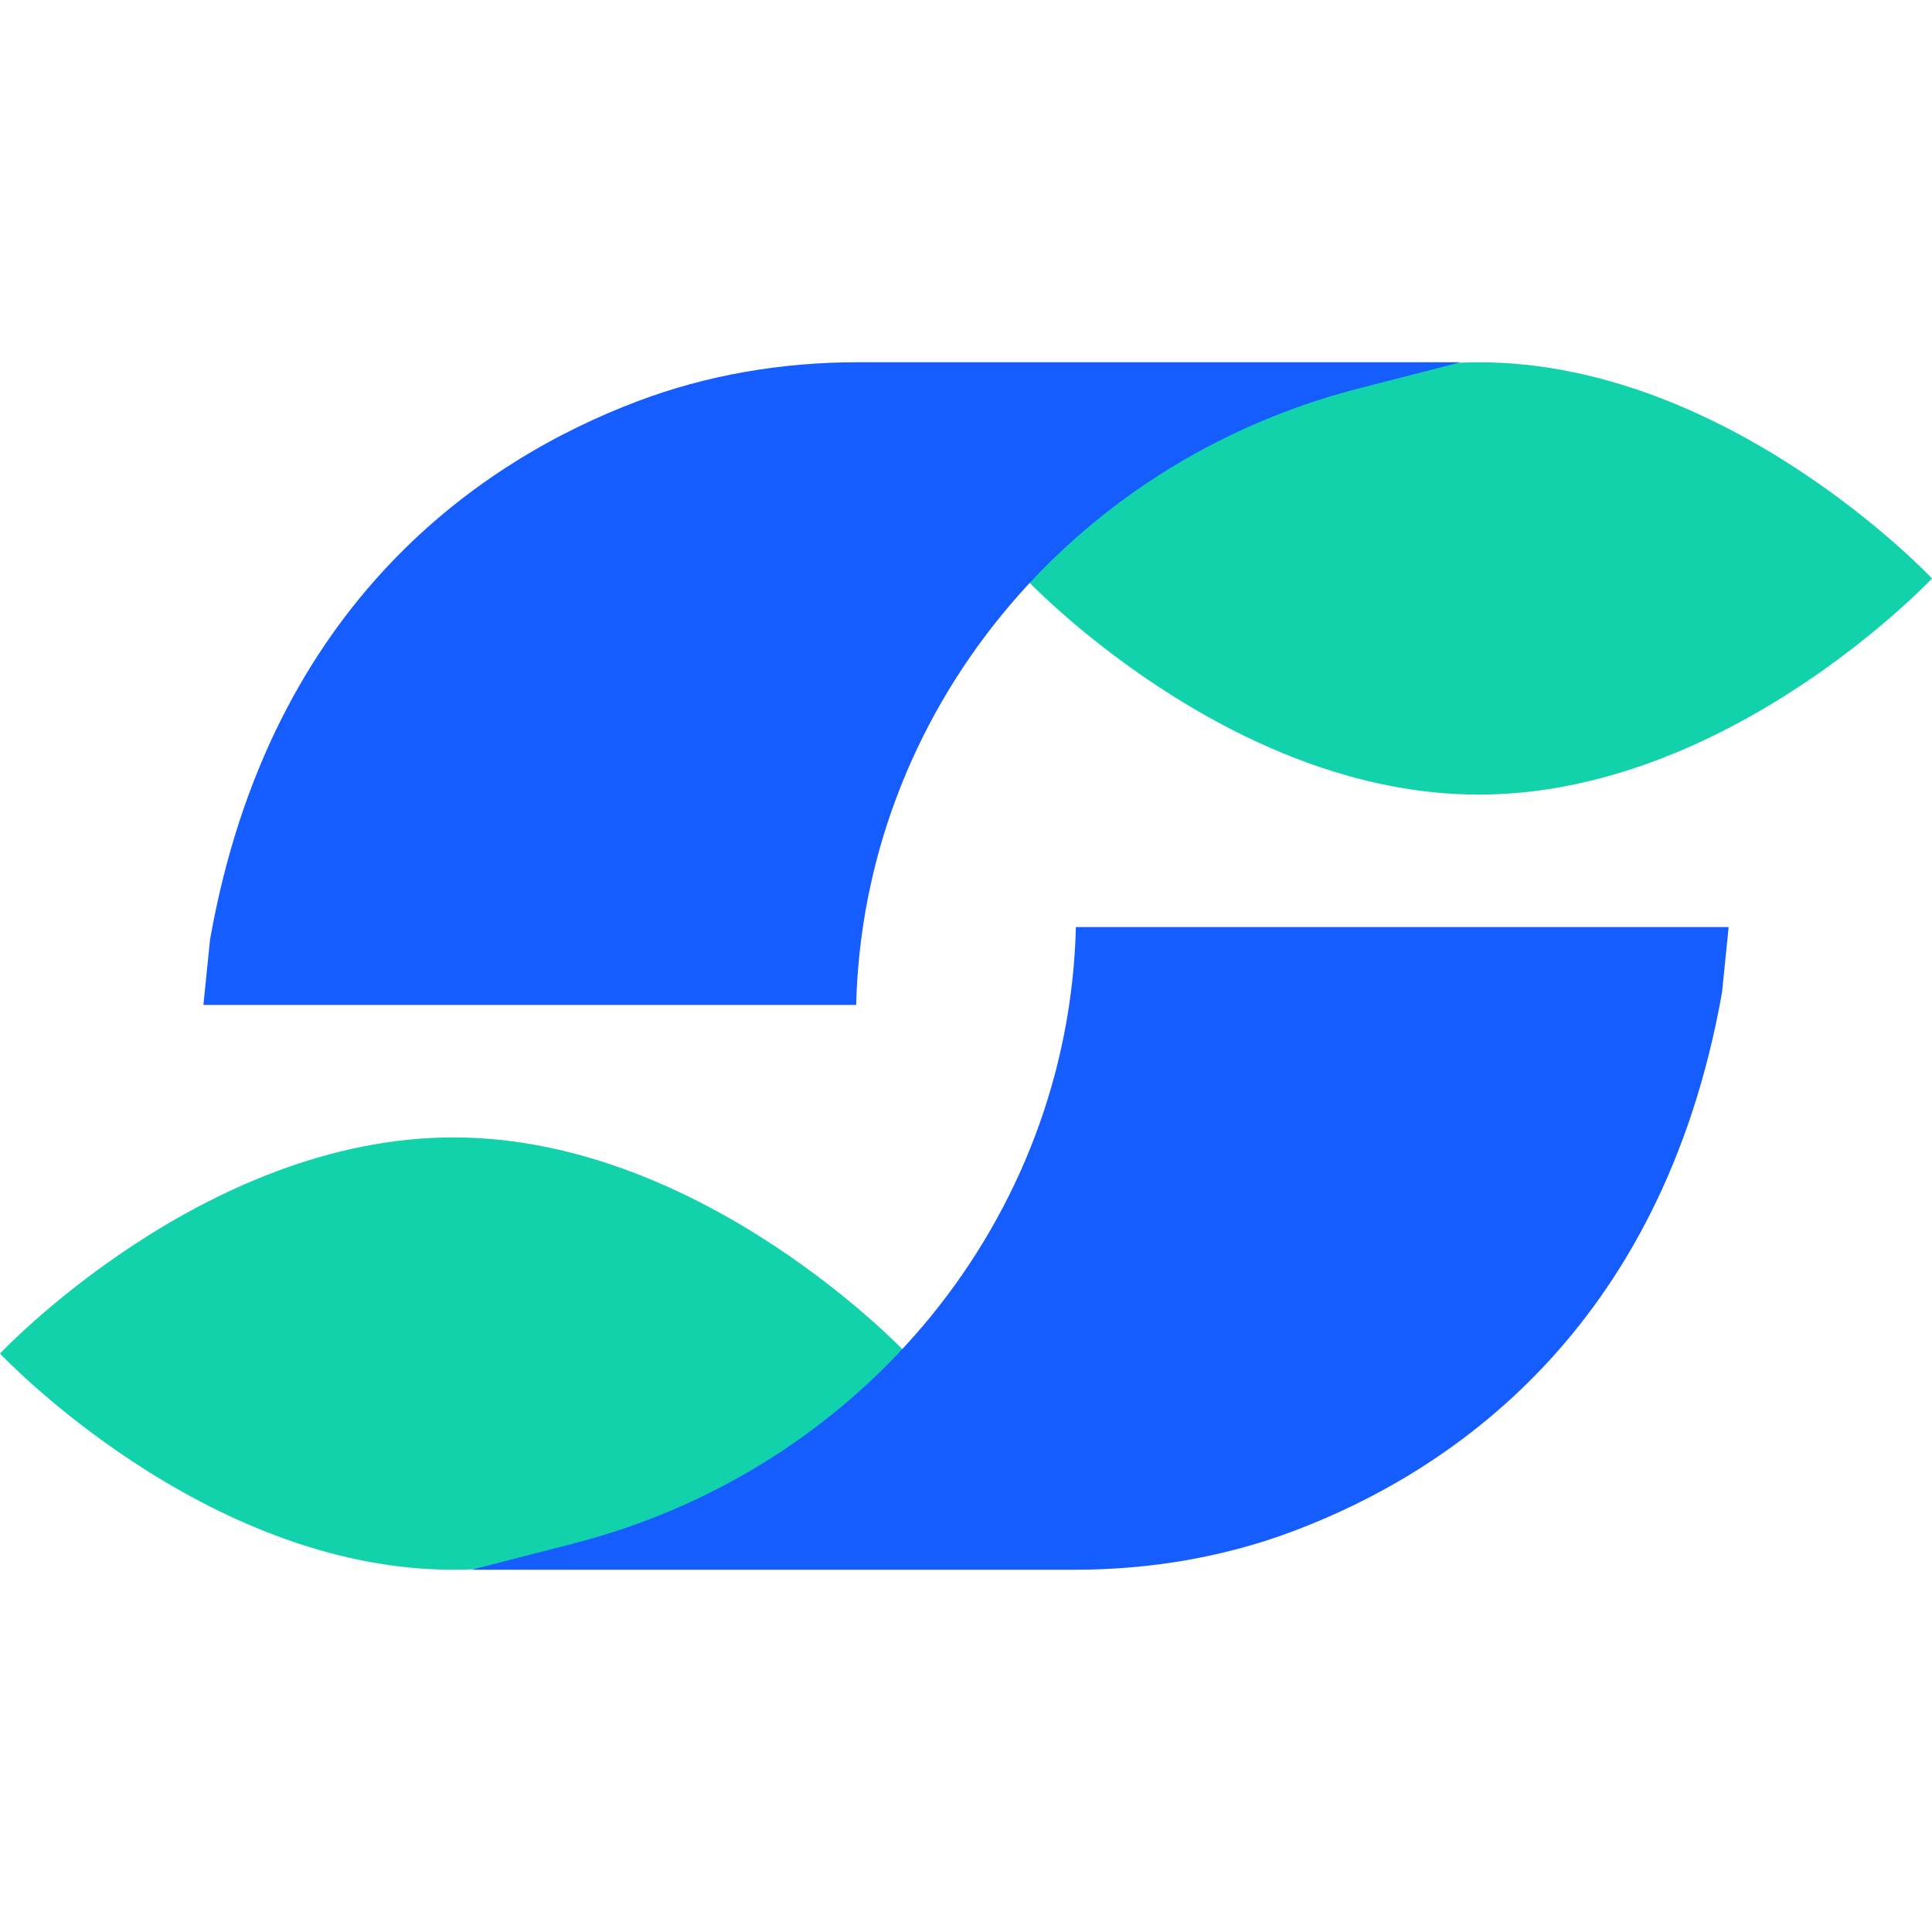
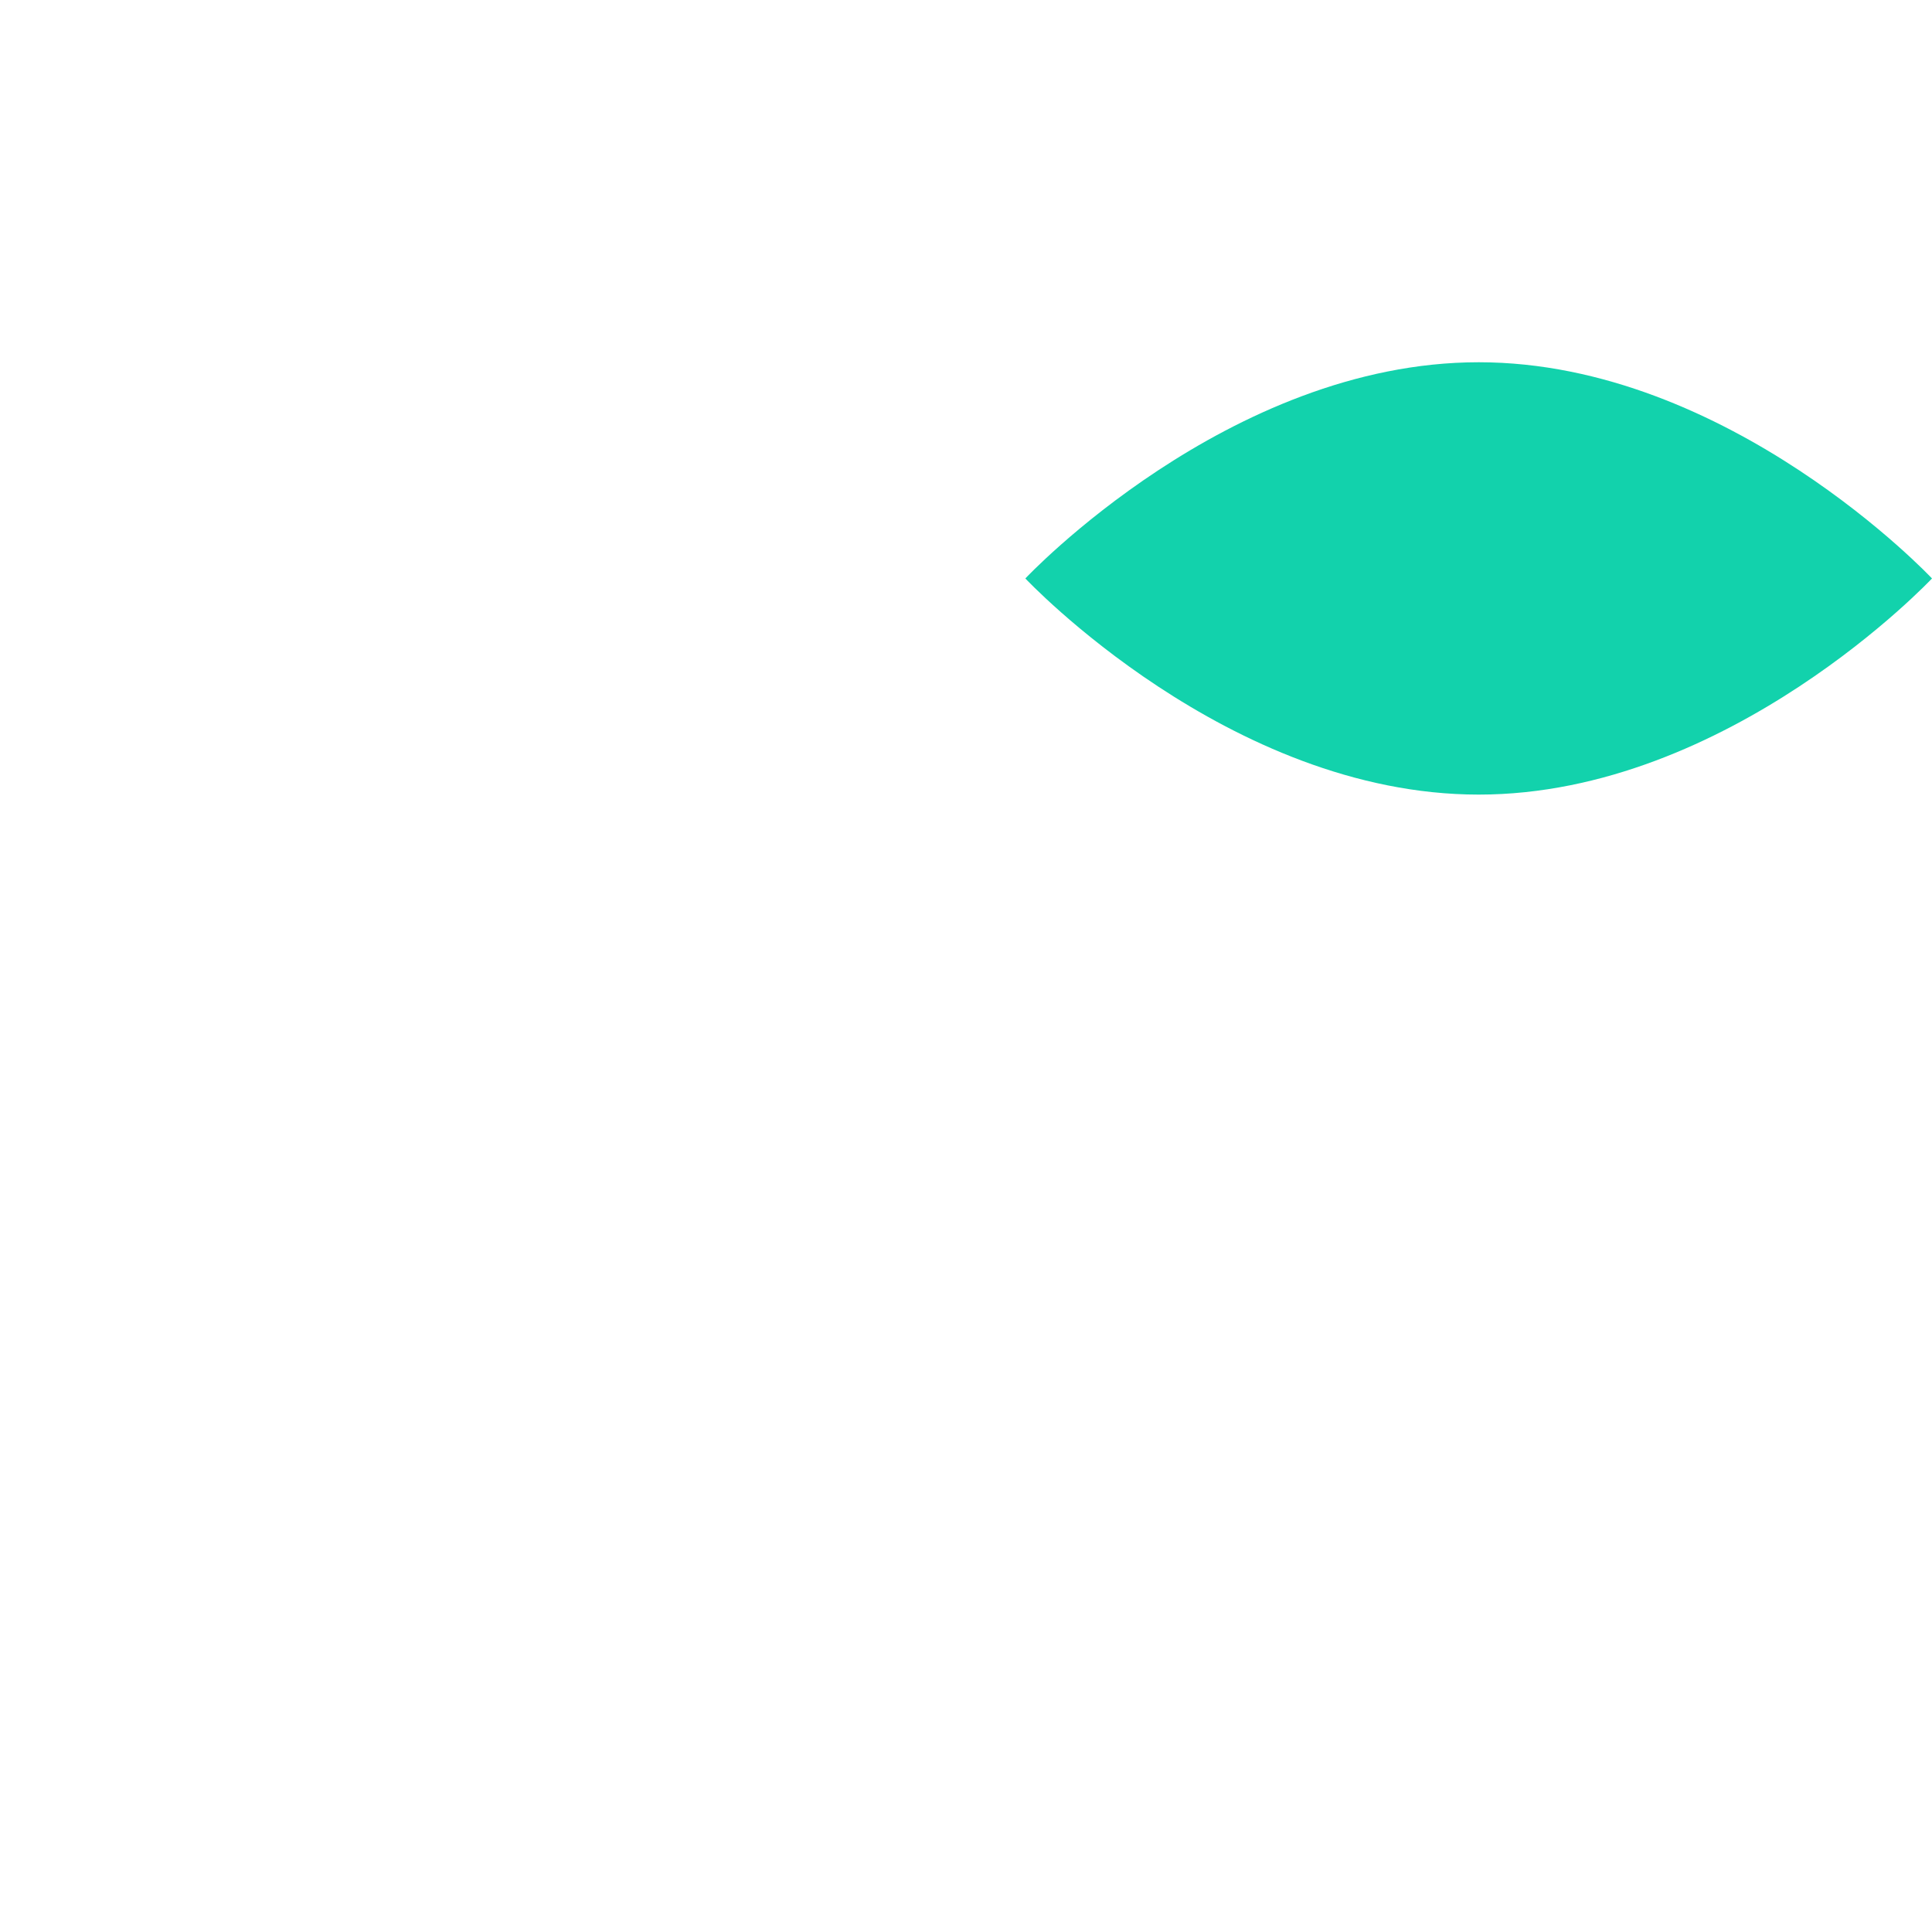
<svg xmlns="http://www.w3.org/2000/svg" width="32" height="32" viewBox="0 0 32 32" fill="none">
  <path d="M32 9.581C32 9.581 28.638 13.161 24.492 13.161C20.345 13.161 16.983 9.581 16.983 9.581C16.983 9.581 20.345 6 24.492 6C28.638 6 32 9.581 32 9.581Z" fill="#12D2AC" />
-   <path d="M24.192 6H14.201C12.951 6 11.71 6.209 10.549 6.65C8.032 7.604 4.476 9.935 3.479 15.561L3.369 16.645H14.181C14.299 11.828 17.695 7.666 22.512 6.432L24.192 6Z" fill="#165DFF" />
-   <path d="M0 22.419C0 22.419 3.362 18.839 7.508 18.839C11.655 18.839 15.017 22.419 15.017 22.419C15.017 22.419 11.655 26 7.508 26C3.362 26 0 22.419 0 22.419Z" fill="#12D2AC" />
-   <path d="M7.809 26H17.8C19.049 26 20.291 25.791 21.452 25.349C23.969 24.395 27.525 22.065 28.522 16.438L28.632 15.355H17.82C17.702 20.172 14.306 24.333 9.489 25.568L7.809 26Z" fill="#165DFF" />
</svg>